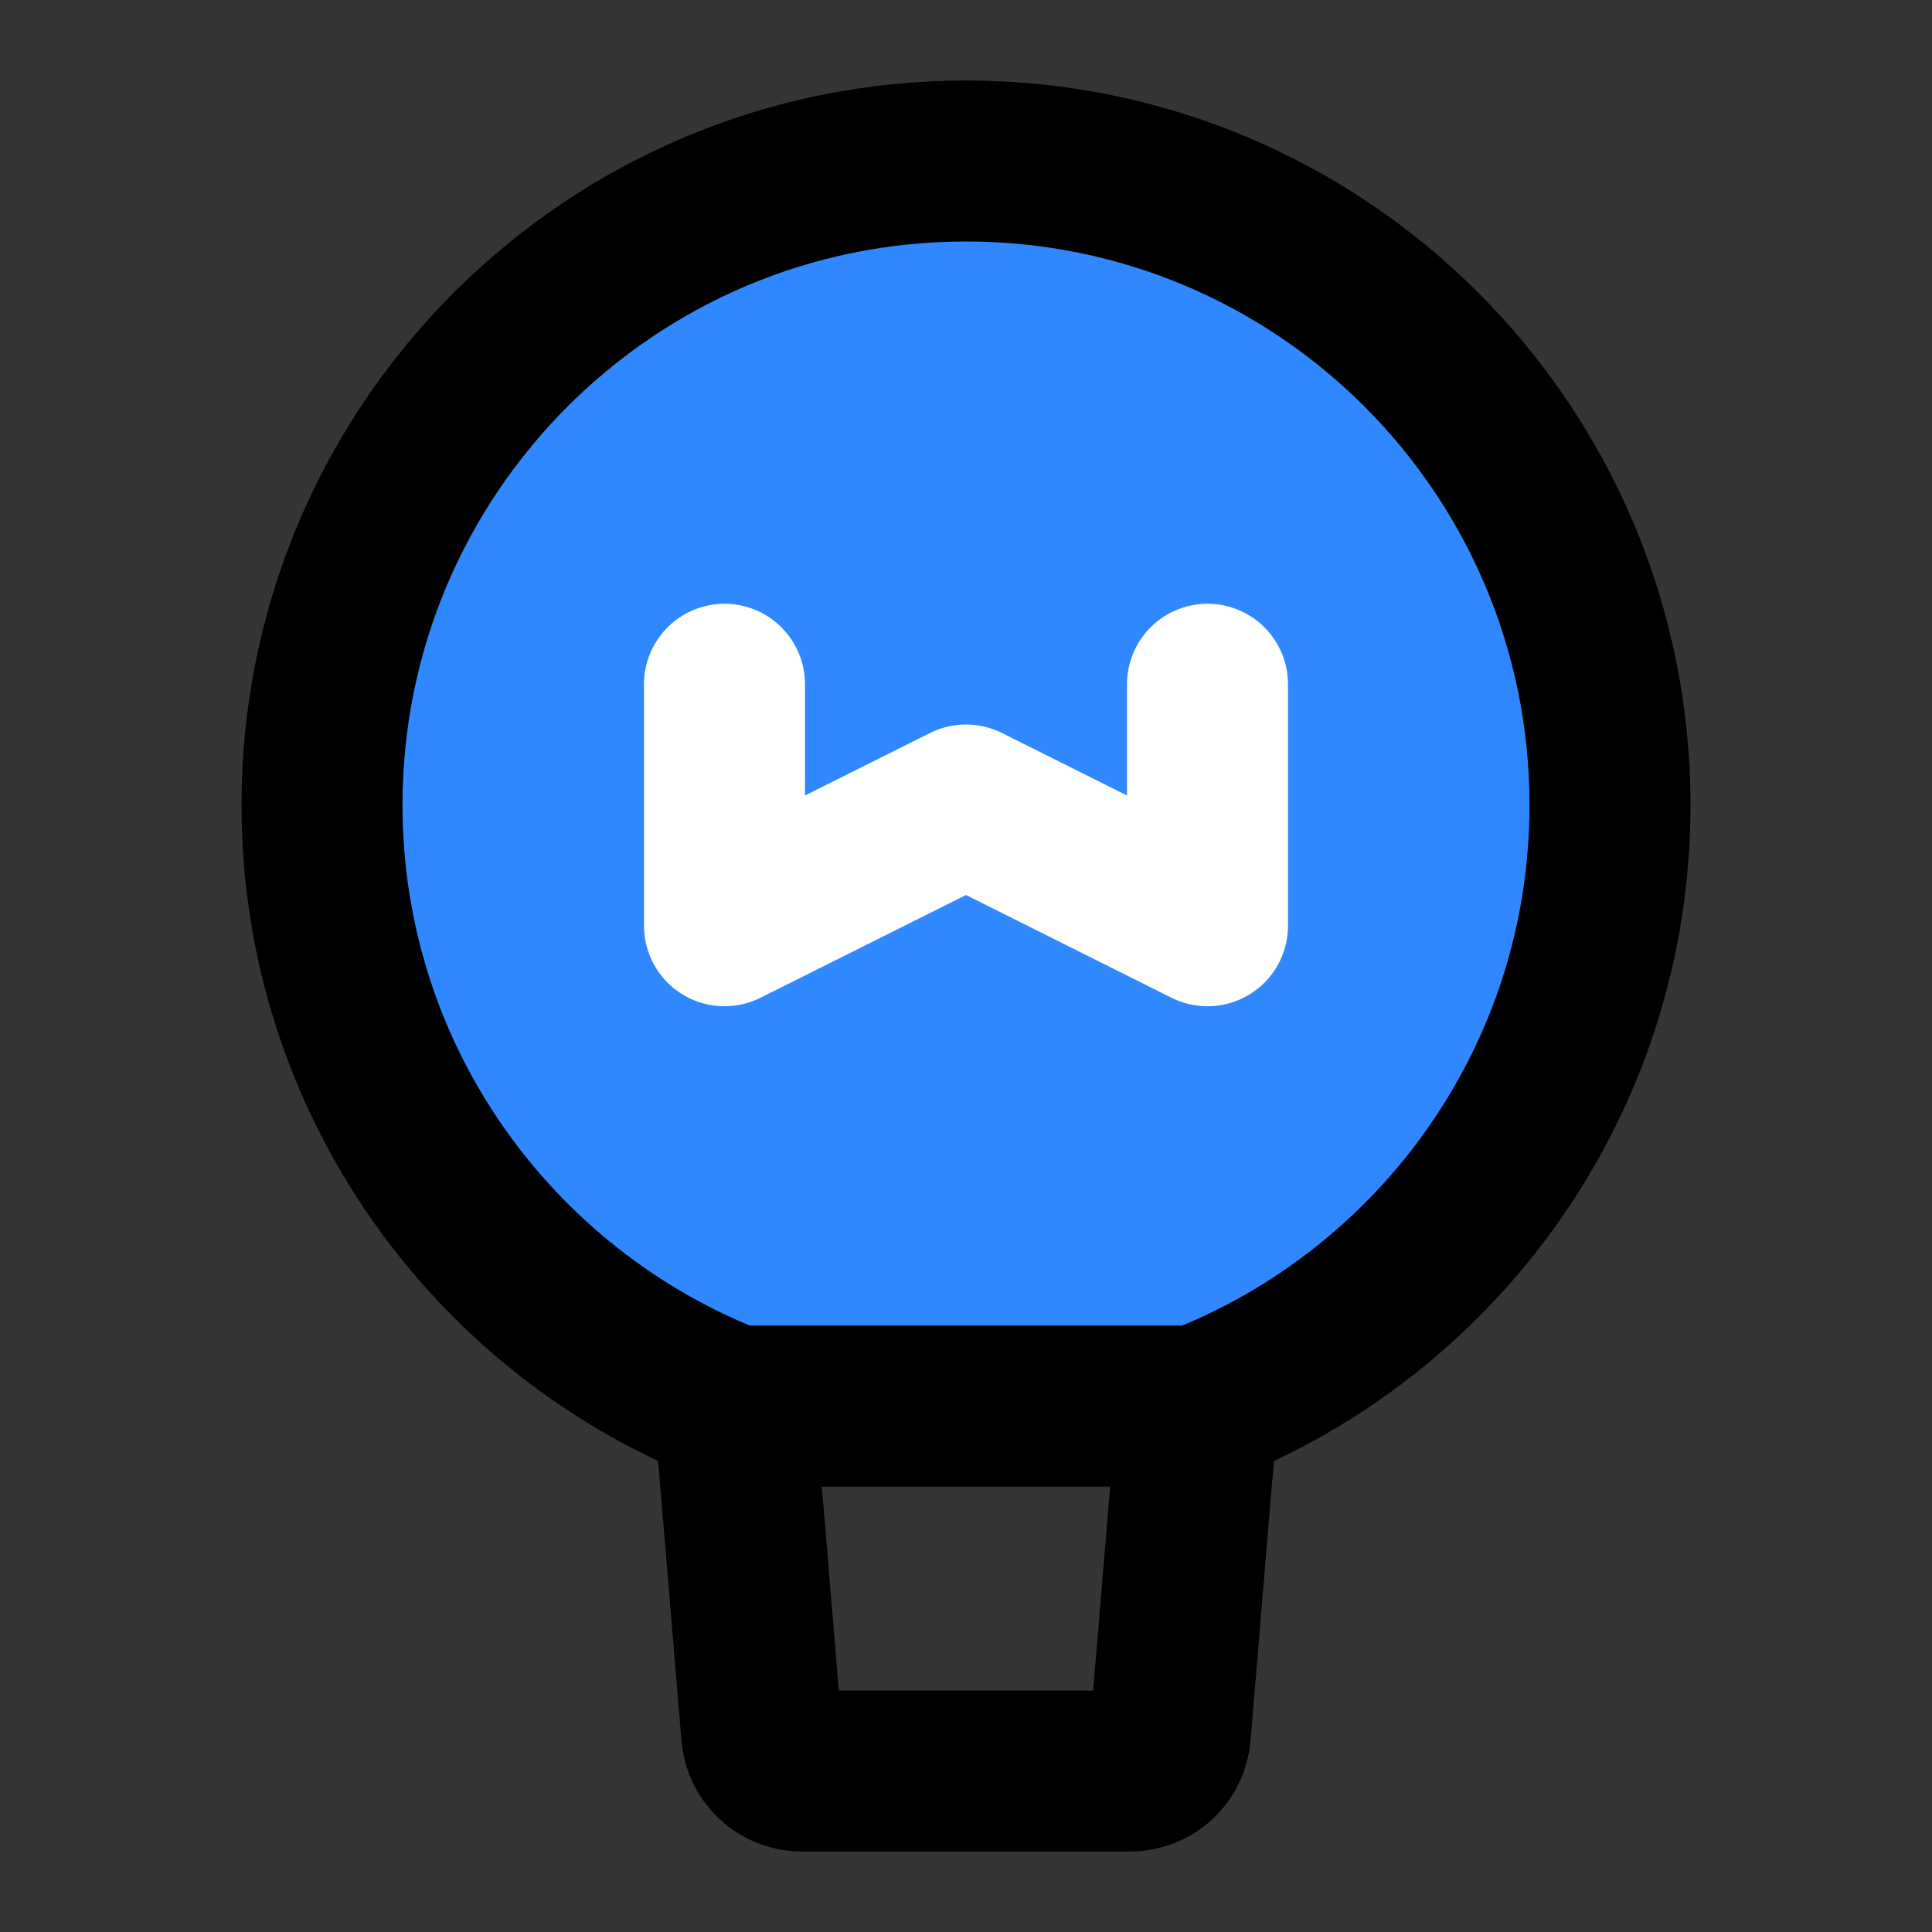
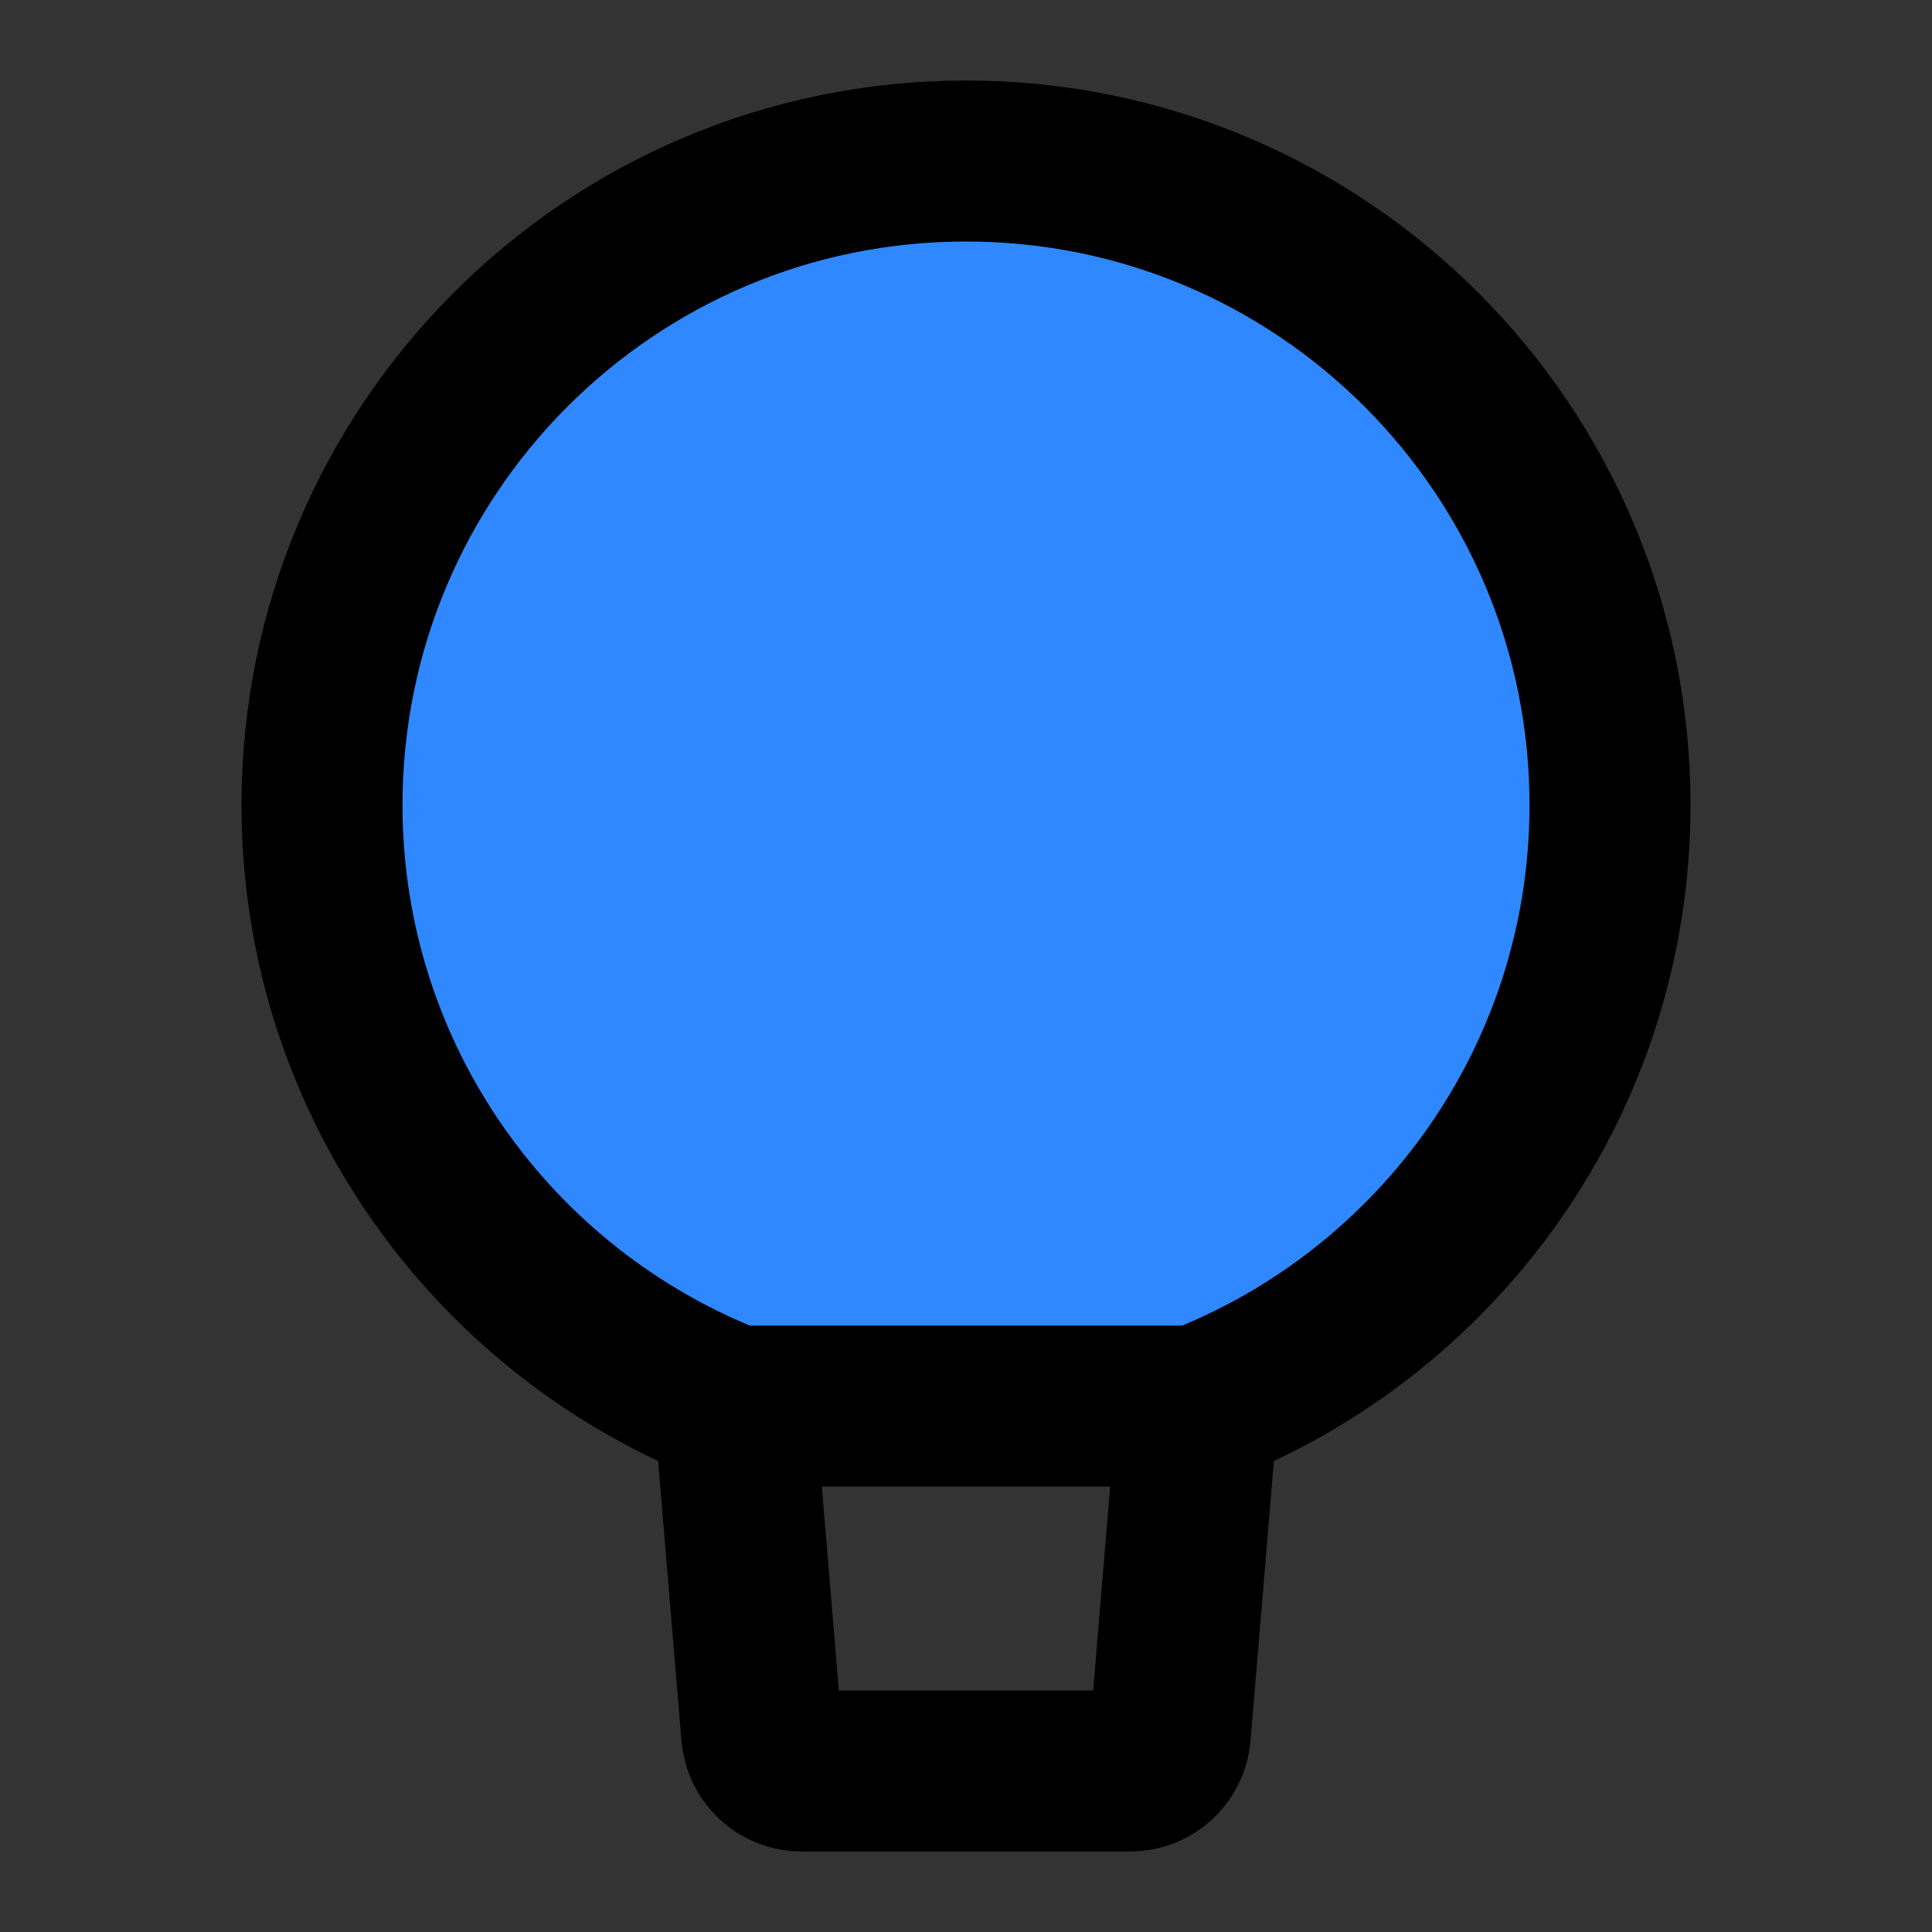
<svg xmlns="http://www.w3.org/2000/svg" width="800px" height="800px" viewBox="0 0 48 48" fill="none">
  <rect x="0" y="0" width="48" height="48" fill="#333333" stroke="none" />
-   <rect width="48" height="48" fill="white" fill-opacity="0.01" />
-   <path d="M40 20C40 26.808 35.748 32.622 29.756 34.934H24H18.244C12.252 32.622 8 26.808 8 20C8 11.163 15.163 4 24 4C32.837 4 40 11.163 40 20Z" fill="#2F88FF" stroke="#000000" stroke-width="4" stroke-linecap="round" stroke-linejoin="round" />
+   <path d="M40 20C40 26.808 35.748 32.622 29.756 34.934H18.244C12.252 32.622 8 26.808 8 20C8 11.163 15.163 4 24 4C32.837 4 40 11.163 40 20Z" fill="#2F88FF" stroke="#000000" stroke-width="4" stroke-linecap="round" stroke-linejoin="round" />
  <path d="M29.756 34.934L29.076 43.083C29.033 43.601 28.6 44 28.08 44H19.92C19.4 44 18.967 43.601 18.924 43.083L18.244 34.934" stroke="#000000" stroke-width="4" stroke-linecap="round" stroke-linejoin="round" />
-   <path d="M18 17V23L24 20L30 23V17" stroke="white" stroke-width="4" stroke-linecap="round" stroke-linejoin="round" />
</svg>